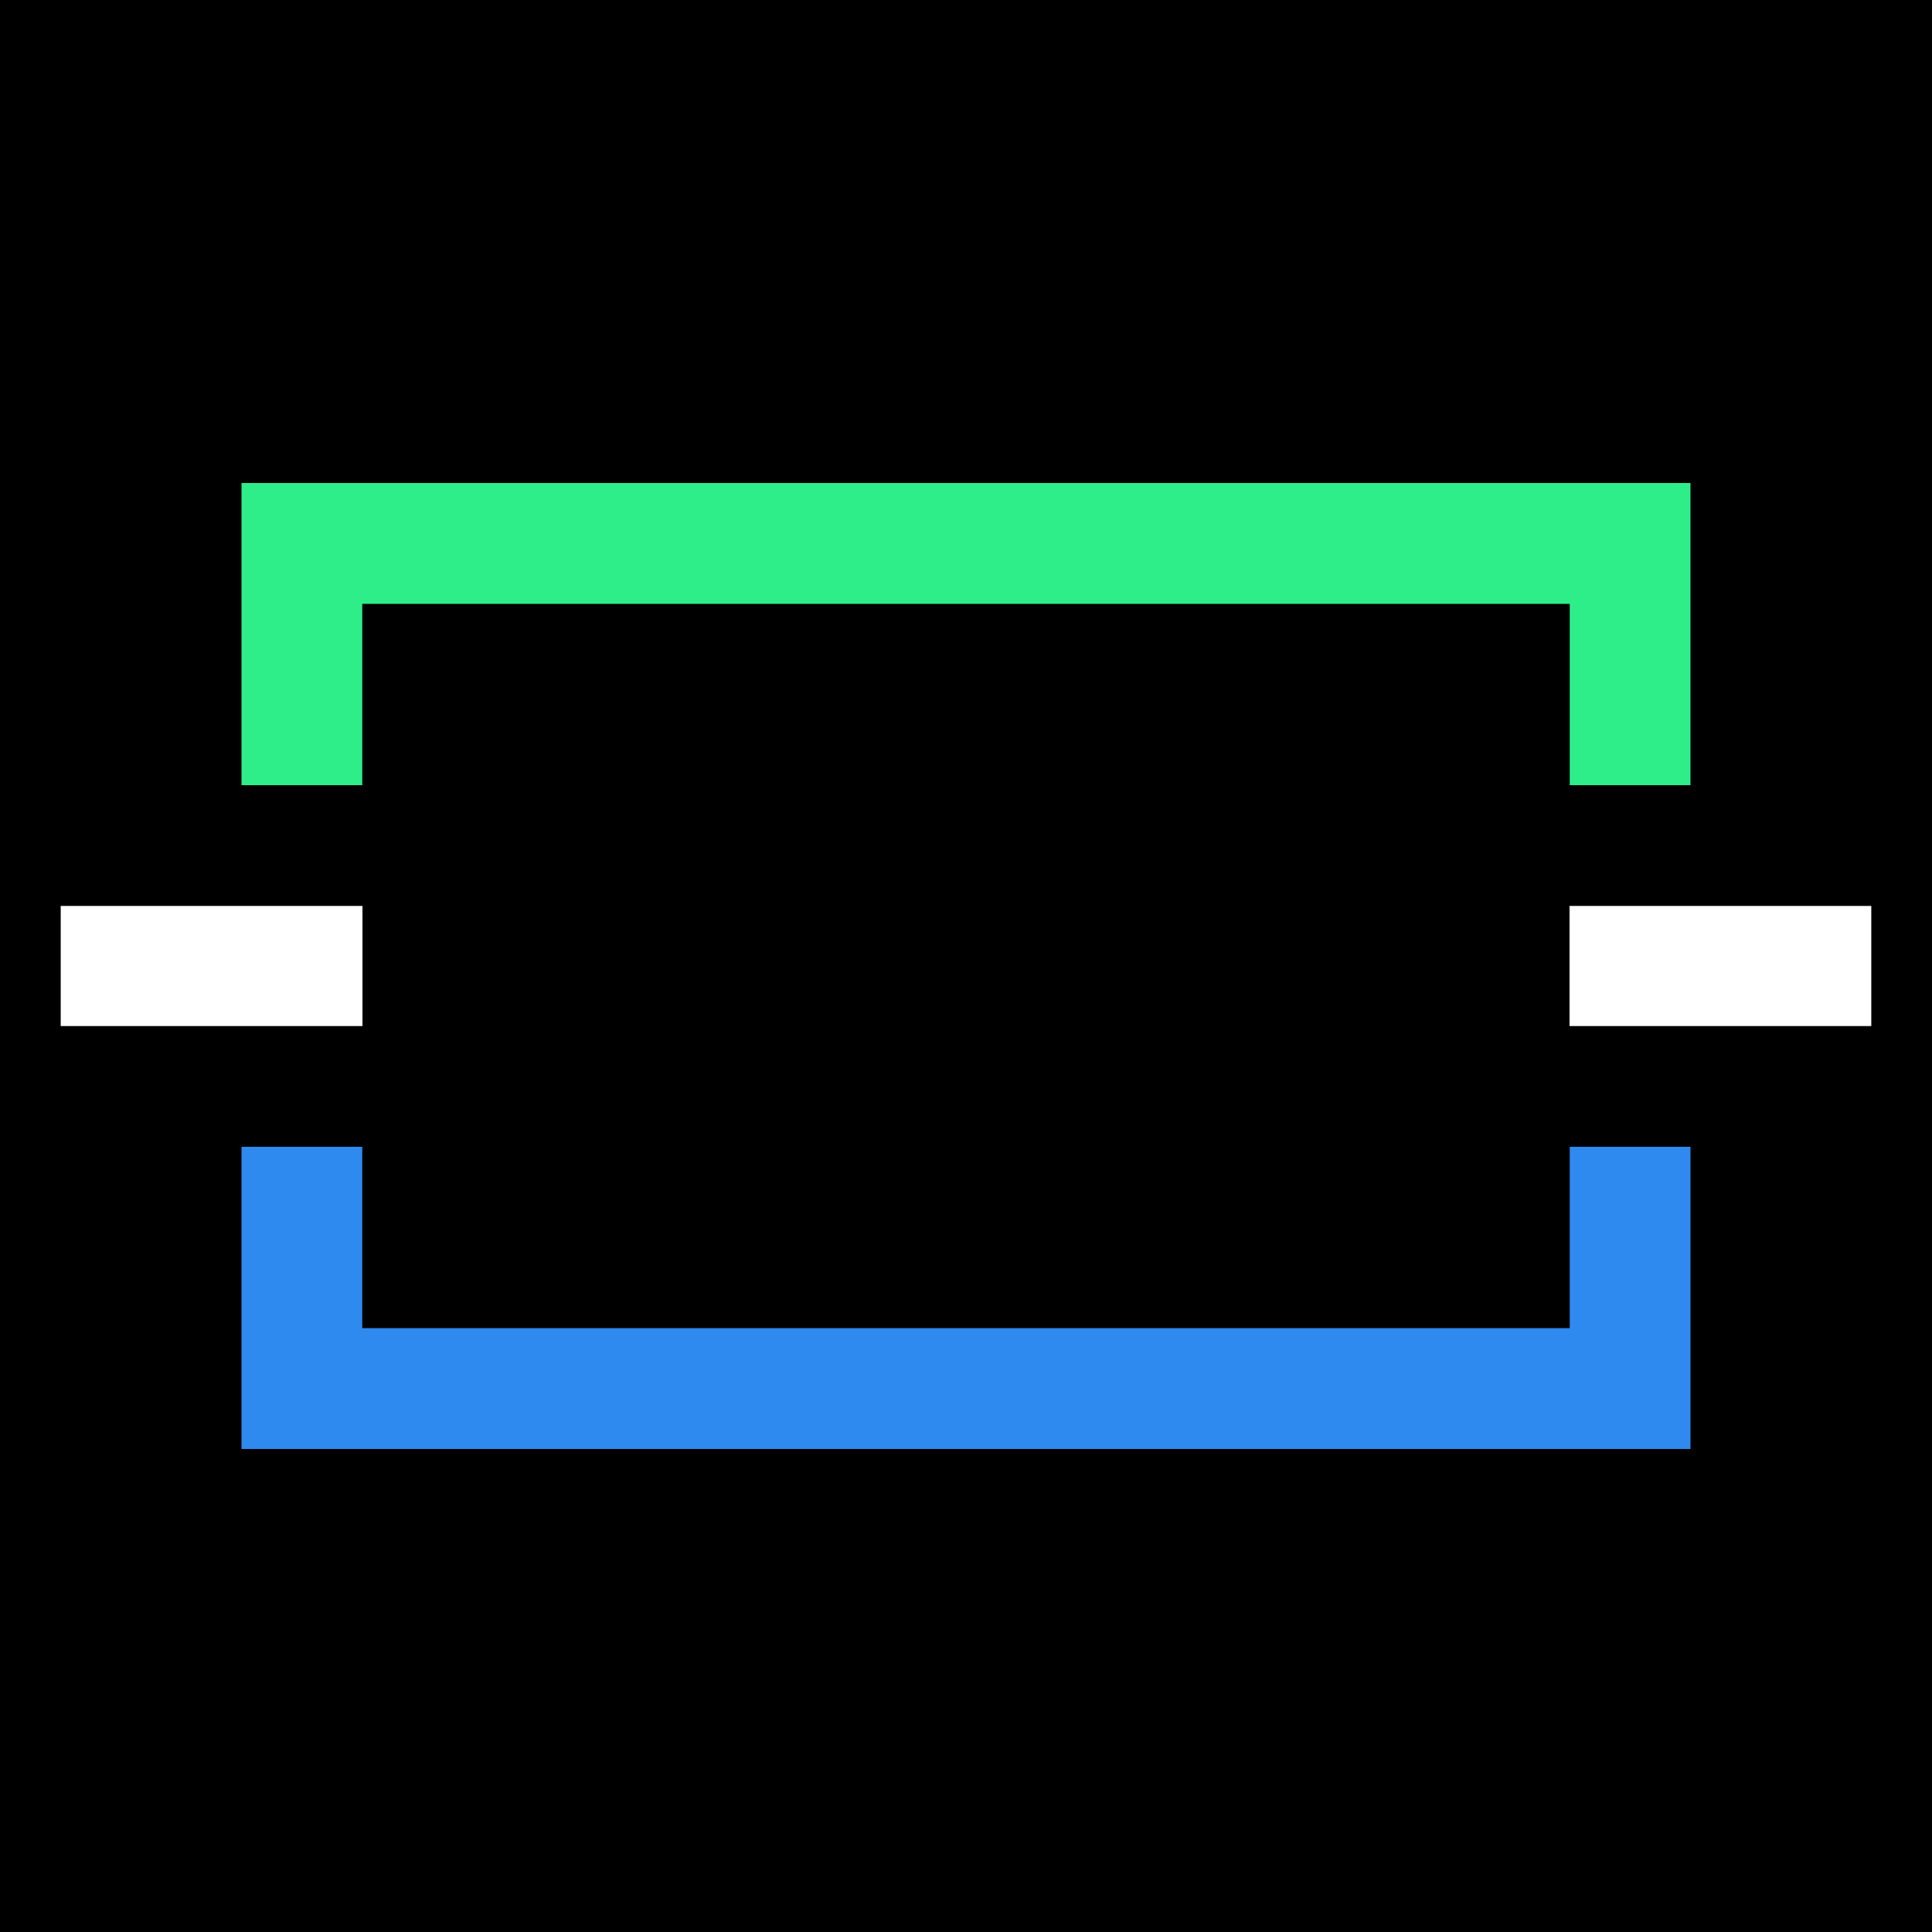
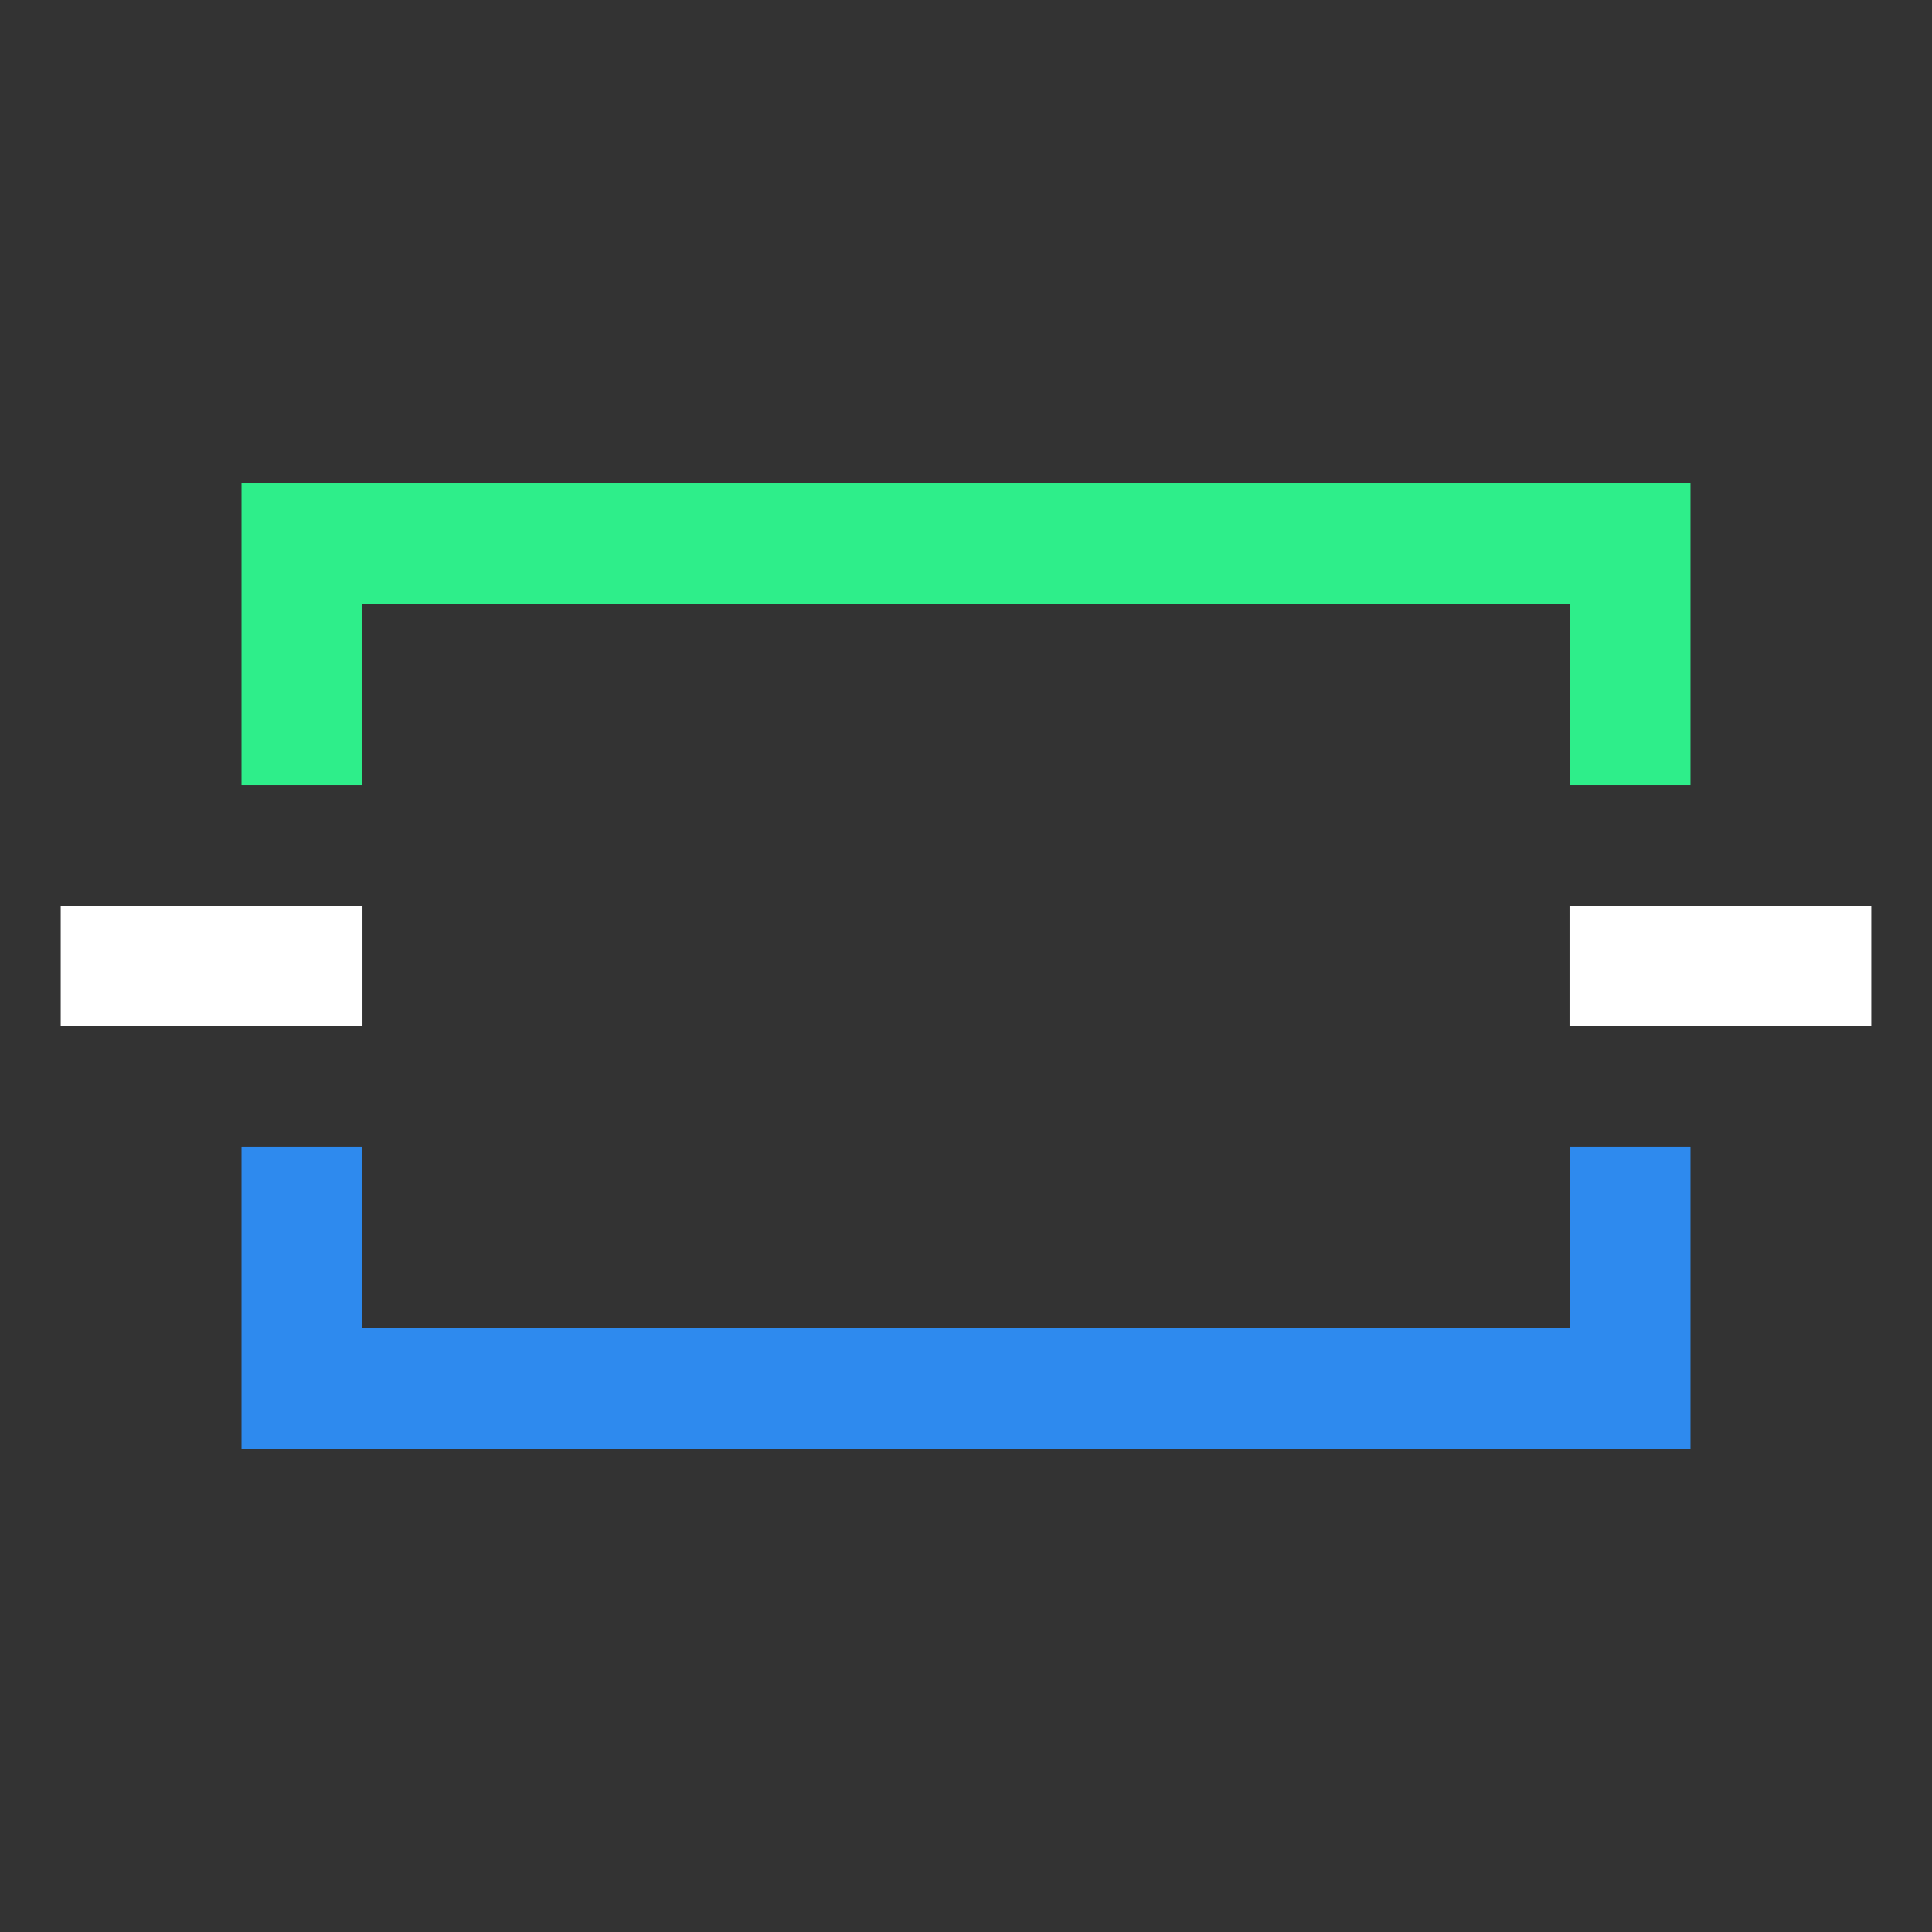
<svg xmlns="http://www.w3.org/2000/svg" xmlns:ns1="http://sodipodi.sourceforge.net/DTD/sodipodi-0.dtd" xmlns:ns2="http://www.inkscape.org/namespaces/inkscape" width="362.883pt" height="362.883pt" viewBox="0 0 362.883 362.883" version="1.2" id="svg412" ns1:docname="1-3_221104_SupplyET_Logo_White.svg" ns2:version="1.1.2 (b8e25be833, 2022-02-05)">
  <rect x="0" y="0" width="362.883" height="362.883" fill="#333333" stroke="none" />
  <defs id="defs416" />
  <ns1:namedview id="namedview414" pagecolor="#ffffff" bordercolor="#666666" borderopacity="1.0" ns2:pageshadow="2" ns2:pageopacity="0.0" ns2:pagecheckerboard="0" ns2:document-units="pt" showgrid="false" fit-margin-top="0" fit-margin-left="0" fit-margin-right="0" fit-margin-bottom="0" ns2:showpageshadow="false" ns2:zoom="0.978125" ns2:cx="242.8115" ns2:cy="242.8115" ns2:window-width="1920" ns2:window-height="1001" ns2:window-x="-9" ns2:window-y="-9" ns2:window-maximized="1" ns2:current-layer="svg412" />
  <g id="g507" transform="translate(-298.559,-88.559)">
-     <path style="fill:#000000;fill-opacity:1;fill-rule:evenodd;stroke:none" d="M 298.559,88.559 H 661.441 V 451.441 H 298.559 Z m 0,0" id="path403" />
    <path style="fill:#ffffff;fill-opacity:1;fill-rule:evenodd;stroke:none" d="m 593.359,258.719 h 56.68 v 22.562 h -56.68 z m -283.398,0 h 56.68 v 22.562 h -56.68 z m 0,0" id="path405" />
    <path style="fill:#2eee8a;fill-opacity:1;fill-rule:evenodd;stroke:none" d="m 343.922,179.281 h 272.156 v 56.758 H 593.398 V 201.984 H 366.602 v 34.055 h -22.68 z m 0,0" id="path407" />
    <path style="fill:#2e8aee;fill-opacity:1;fill-rule:evenodd;stroke:none" d="m 343.922,303.961 h 22.68 v 34.055 h 226.797 v -34.055 h 22.68 v 56.758 H 343.922 Z m 0,0" id="path409" />
  </g>
</svg>